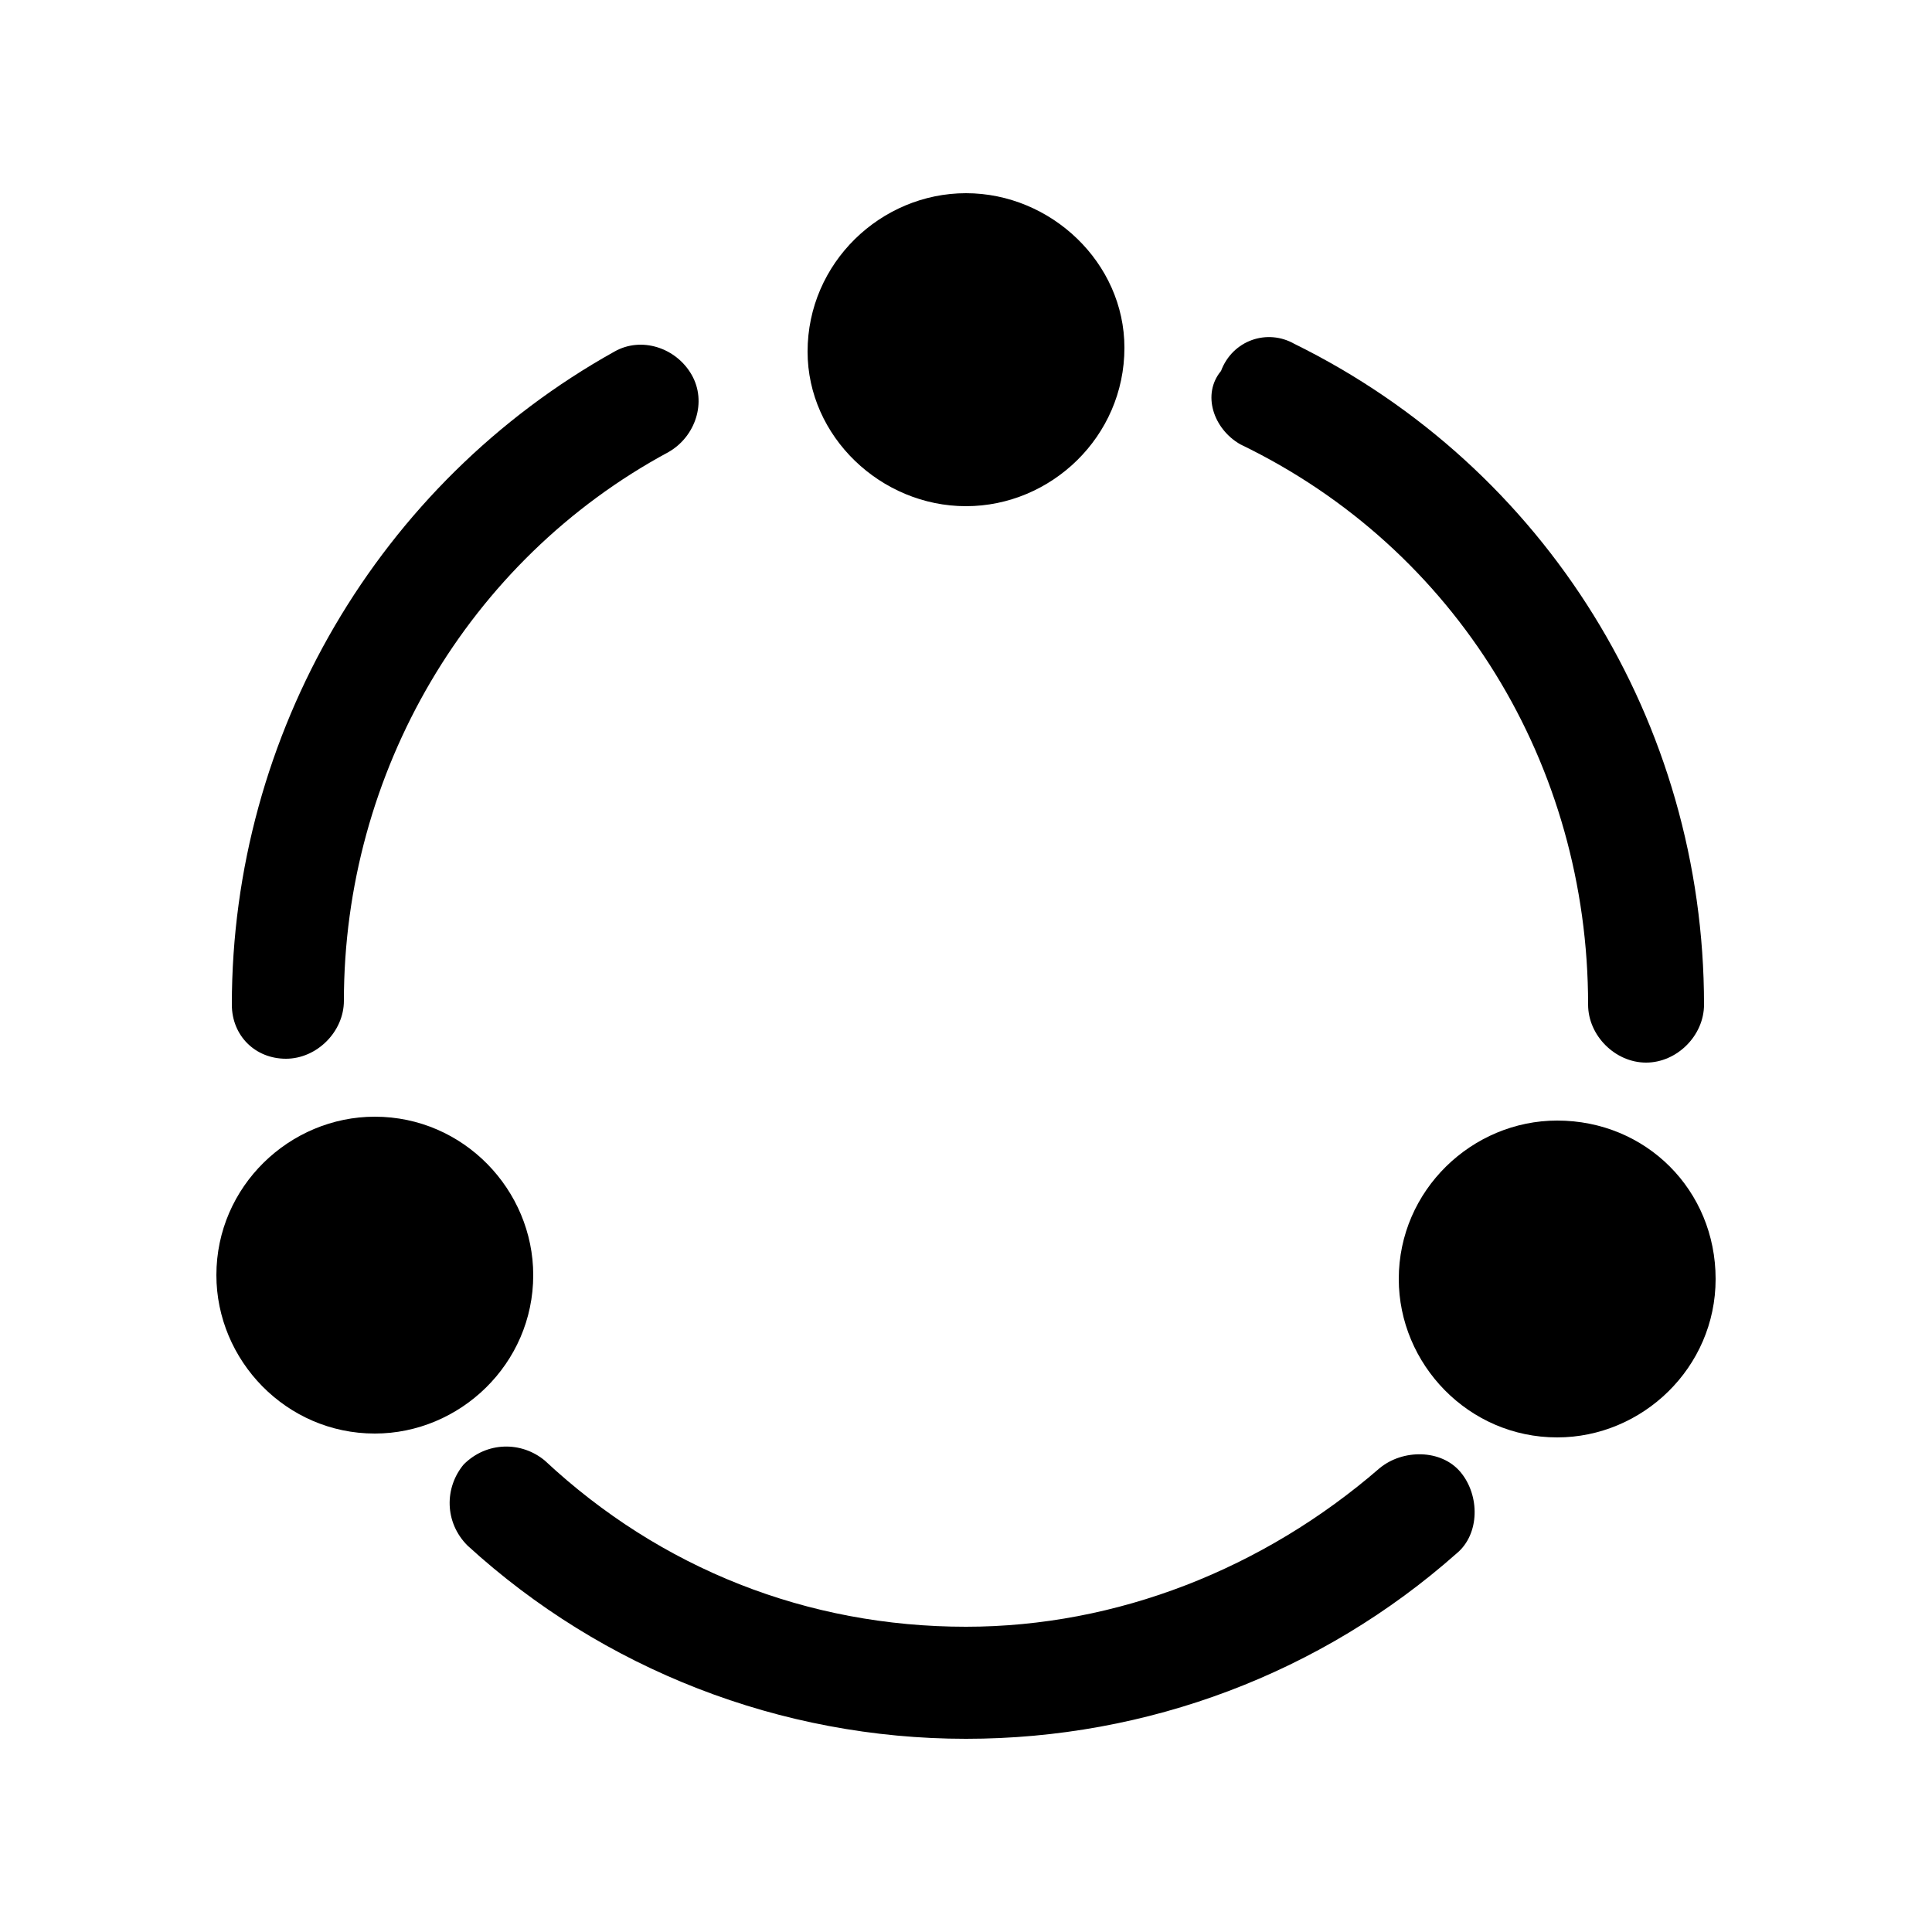
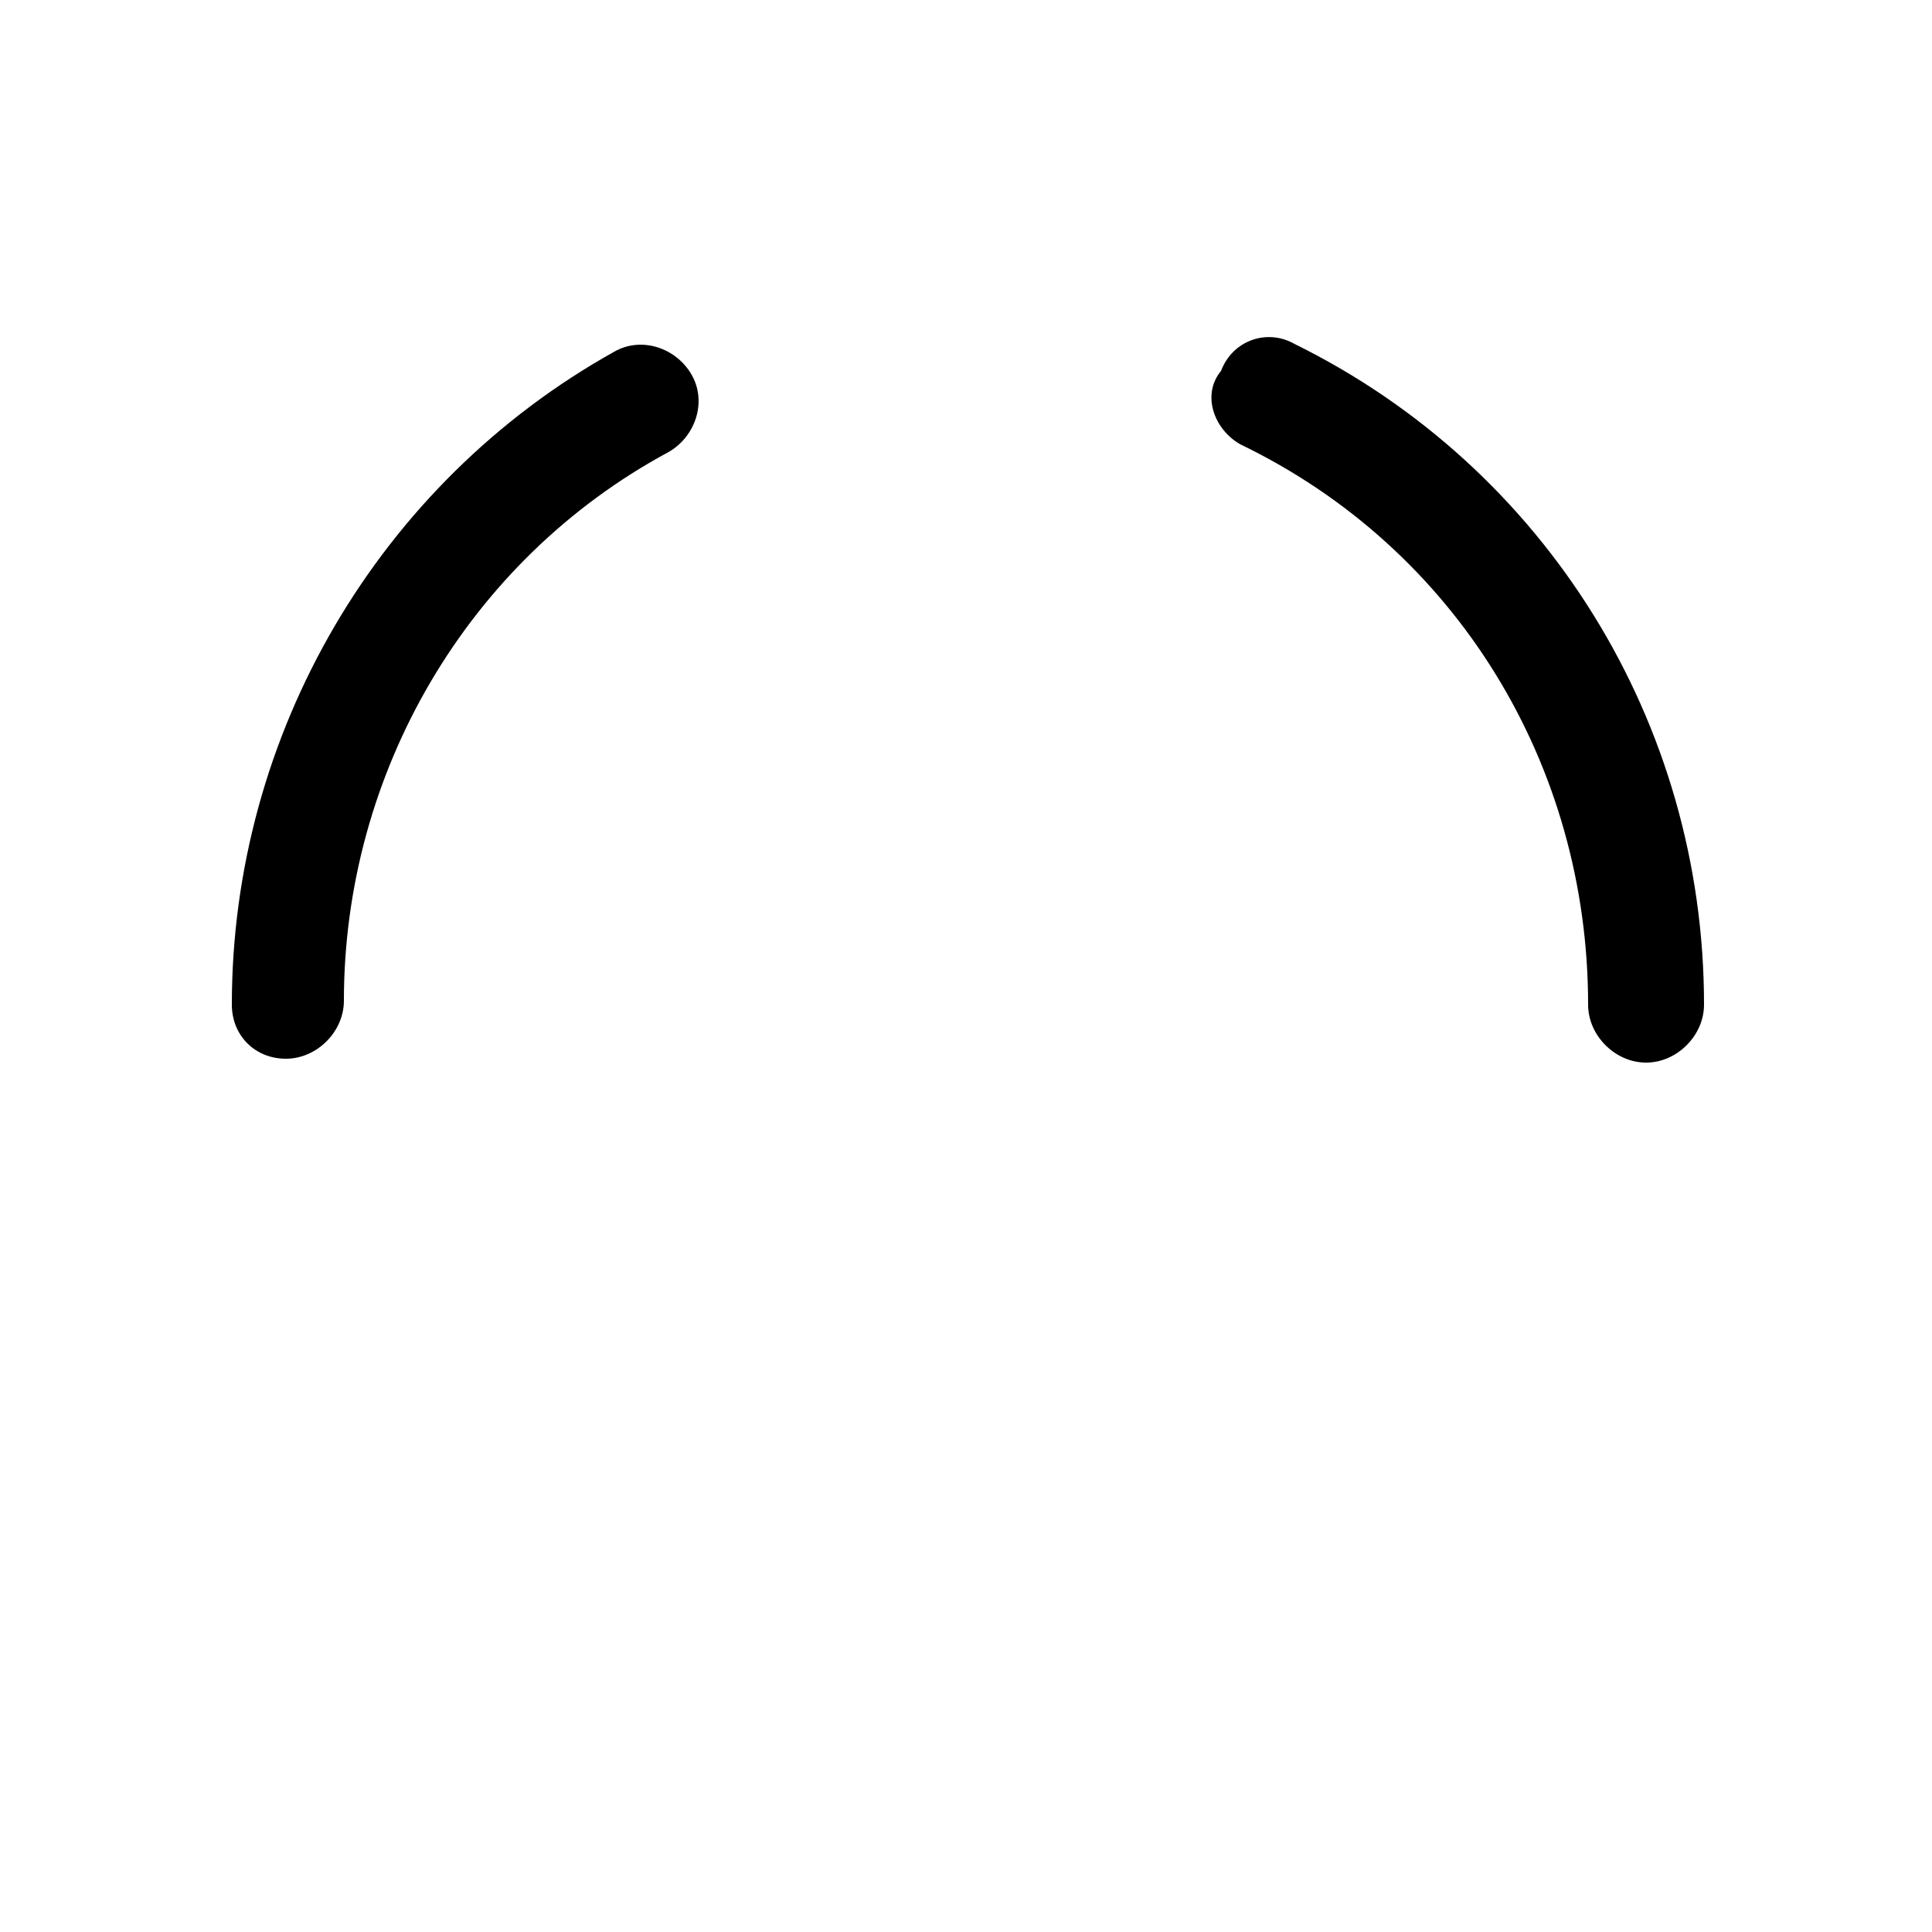
<svg xmlns="http://www.w3.org/2000/svg" version="1.1" id="Layer_1" x="0px" y="0px" viewBox="0 0 50 50" style="enable-background:new 0 0 50 50;" xml:space="preserve">
  <g>
    <path d="M7.4,27.4c0.8,0,1.5-0.7,1.5-1.5c0-5.9,3.2-11.4,8.4-14.2c0.7-0.4,1-1.3,0.6-2c-0.4-0.7-1.3-1-2-0.6C9.8,12.5,6,19,6,26   C6,26.8,6.6,27.4,7.4,27.4z" />
-     <path d="M35.7,38c-3,2.6-6.8,4.1-10.7,4.1c-4.1,0-7.9-1.5-10.9-4.3c-0.6-0.5-1.5-0.5-2.1,0.1c-0.5,0.6-0.5,1.5,0.1,2.1   c3.5,3.2,8.1,5,12.9,5c4.7,0,9.2-1.7,12.7-4.8c0.6-0.5,0.6-1.5,0.1-2.1C37.3,37.5,36.3,37.5,35.7,38z" />
    <path d="M32.1,11.5c5.6,2.7,9,8.3,9,14.5c0,0.8,0.7,1.5,1.5,1.5c0.8,0,1.5-0.7,1.5-1.5c0-7.3-4.1-13.9-10.6-17.1   c-0.7-0.4-1.6-0.1-1.9,0.7C31.1,10.2,31.4,11.1,32.1,11.5z" />
-     <path d="M13.8,33c0-2.2-1.8-4.1-4.1-4.1c-2.2,0-4.1,1.8-4.1,4.1c0,2.2,1.8,4.1,4.1,4.1C11.9,37.1,13.8,35.3,13.8,33z" />
-     <path d="M25,13.1c2.2,0,4.1-1.8,4.1-4.1C29.1,6.8,27.2,5,25,5s-4.1,1.8-4.1,4.1C20.9,11.3,22.8,13.1,25,13.1z" />
-     <path d="M40.3,29c-2.2,0-4.1,1.8-4.1,4.1c0,2.2,1.8,4.1,4.1,4.1c2.2,0,4.1-1.8,4.1-4.1C44.4,30.8,42.6,29,40.3,29z" />
  </g>
</svg>